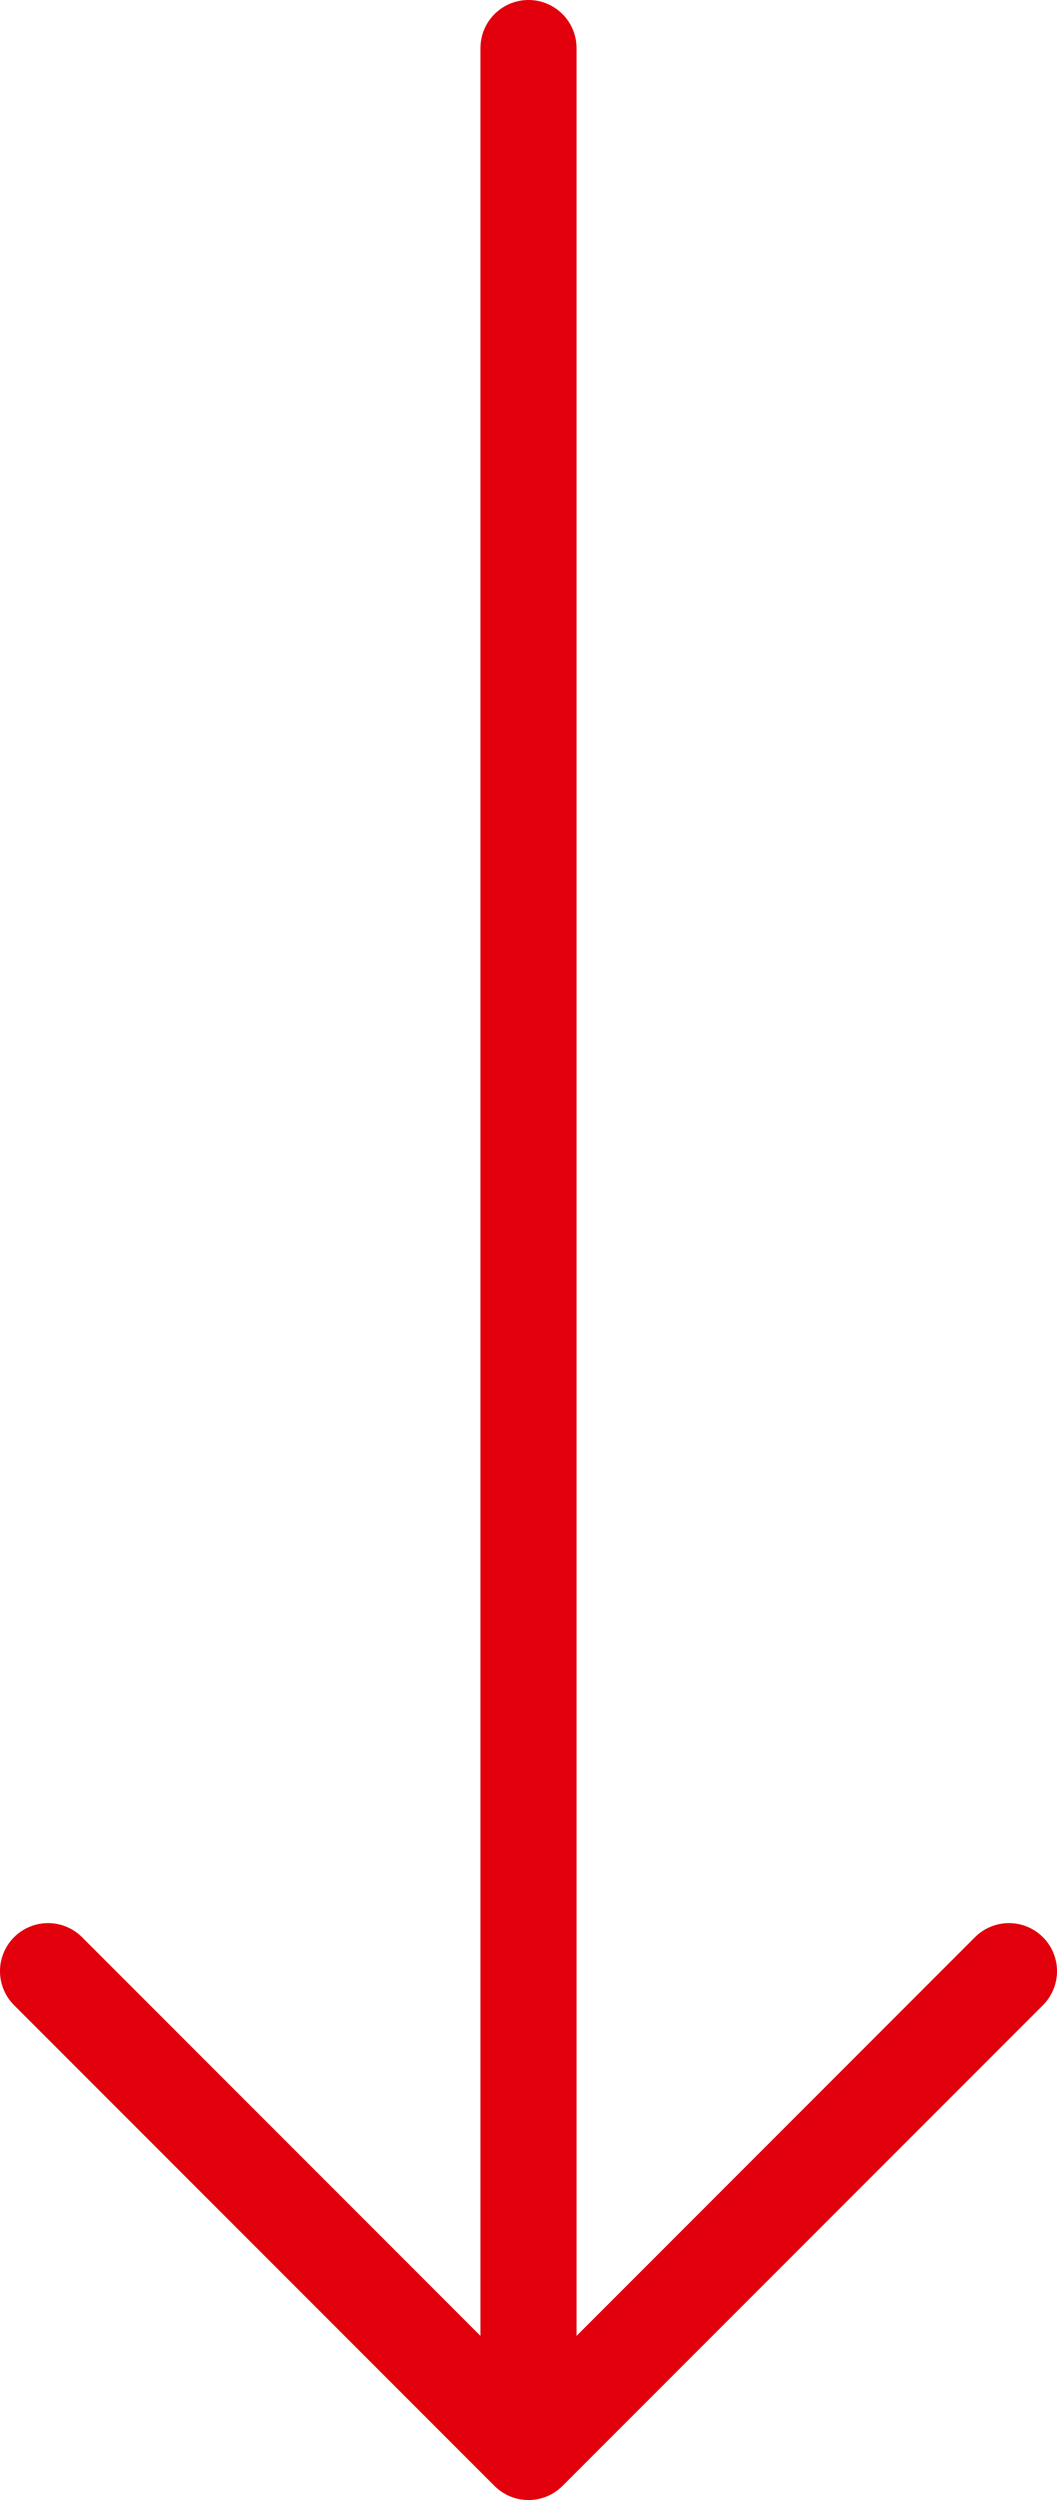
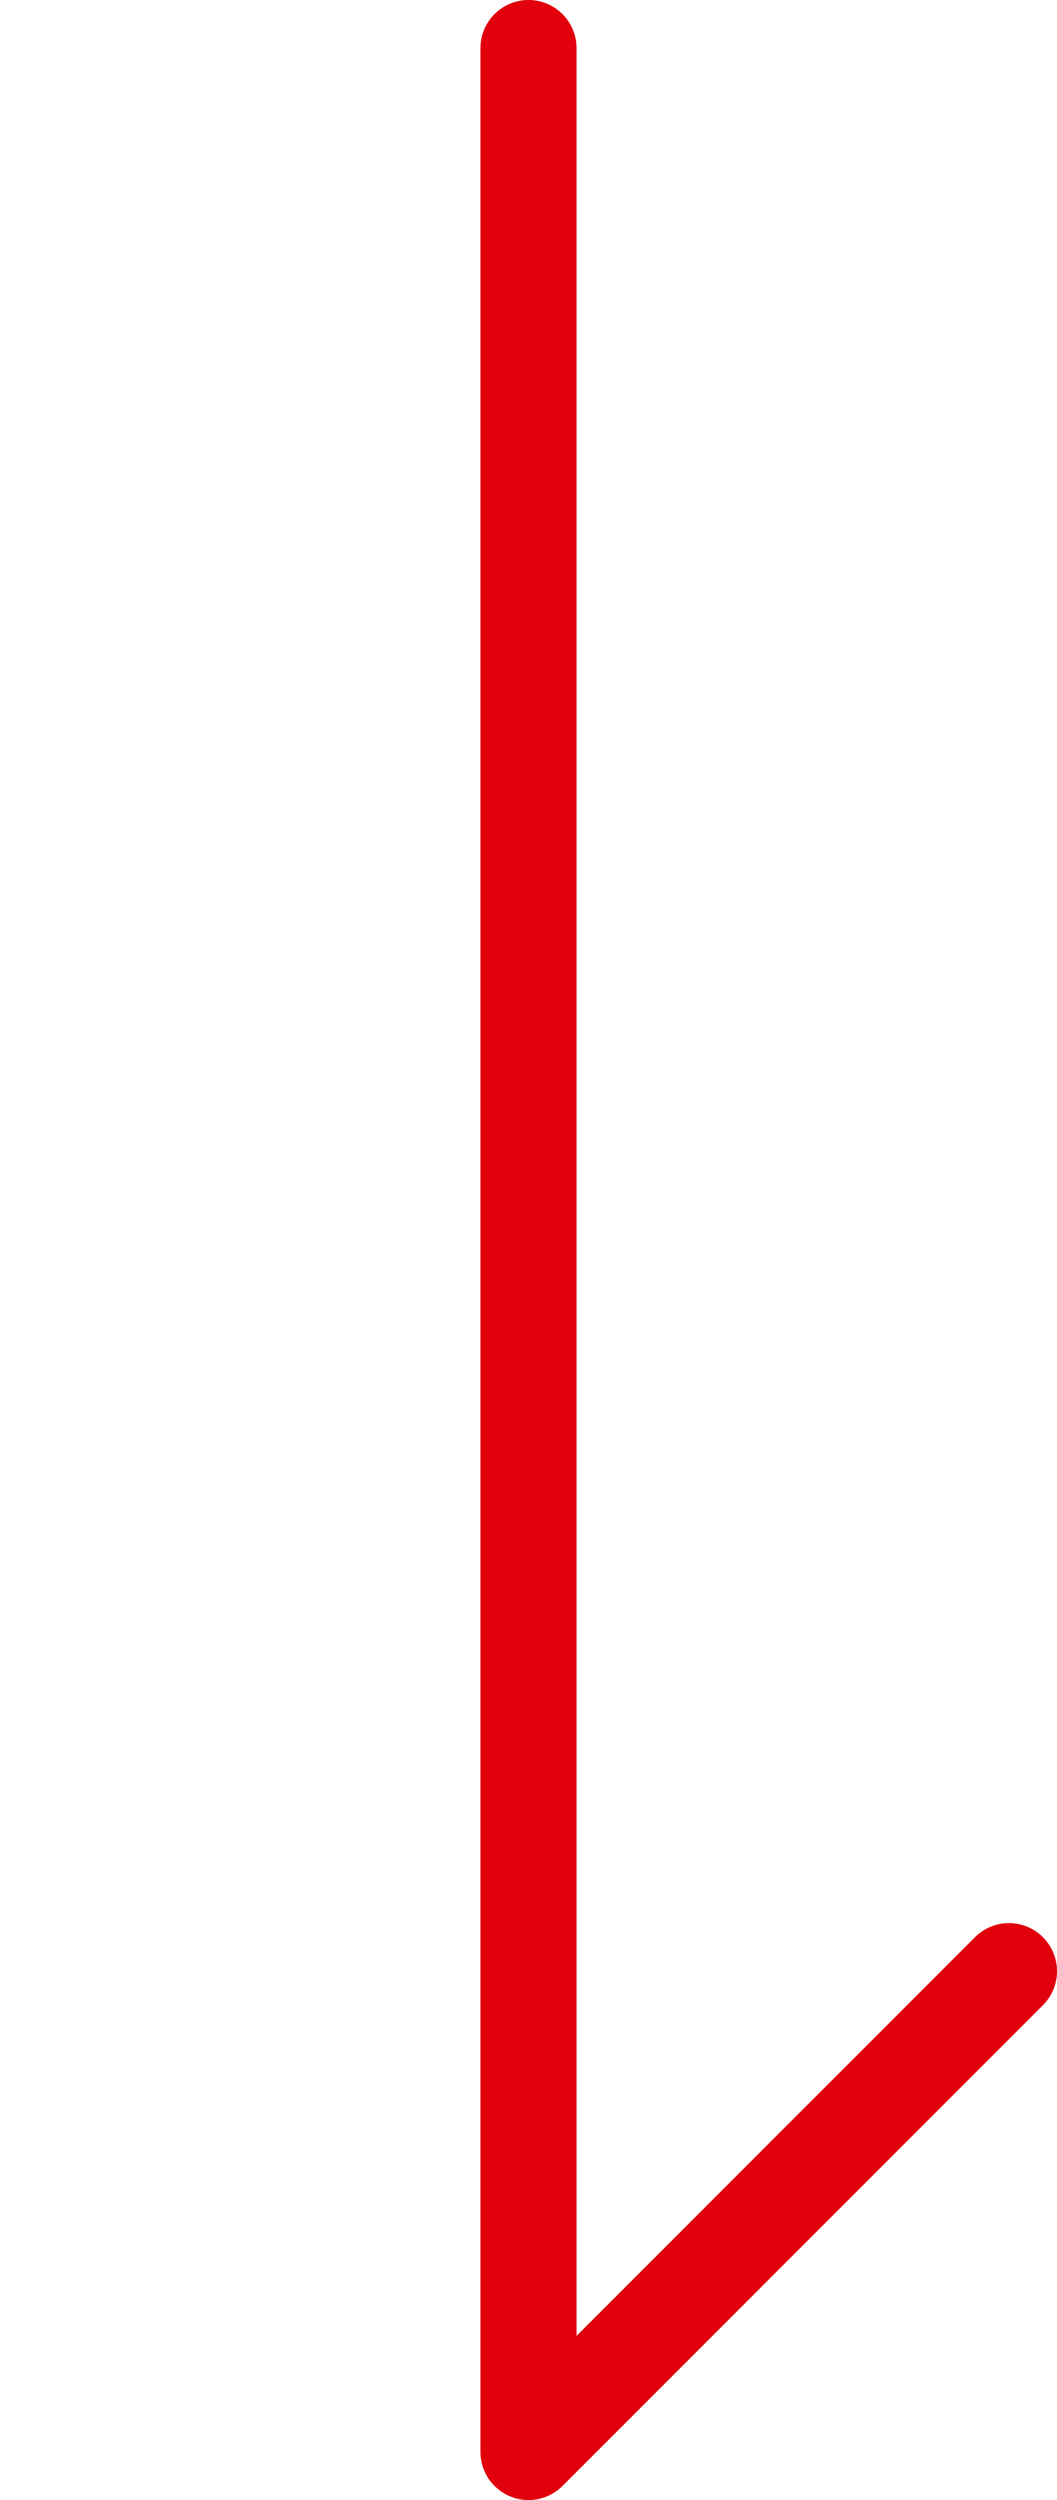
<svg xmlns="http://www.w3.org/2000/svg" width="22" height="52" viewBox="0 0 22 52" fill="none">
-   <path d="M1 41L11 51M11 51L21 41M11 51L11 1" stroke="#E1000B" stroke-width="2" stroke-linecap="round" stroke-linejoin="round" />
+   <path d="M1 41M11 51L21 41M11 51L11 1" stroke="#E1000B" stroke-width="2" stroke-linecap="round" stroke-linejoin="round" />
</svg>